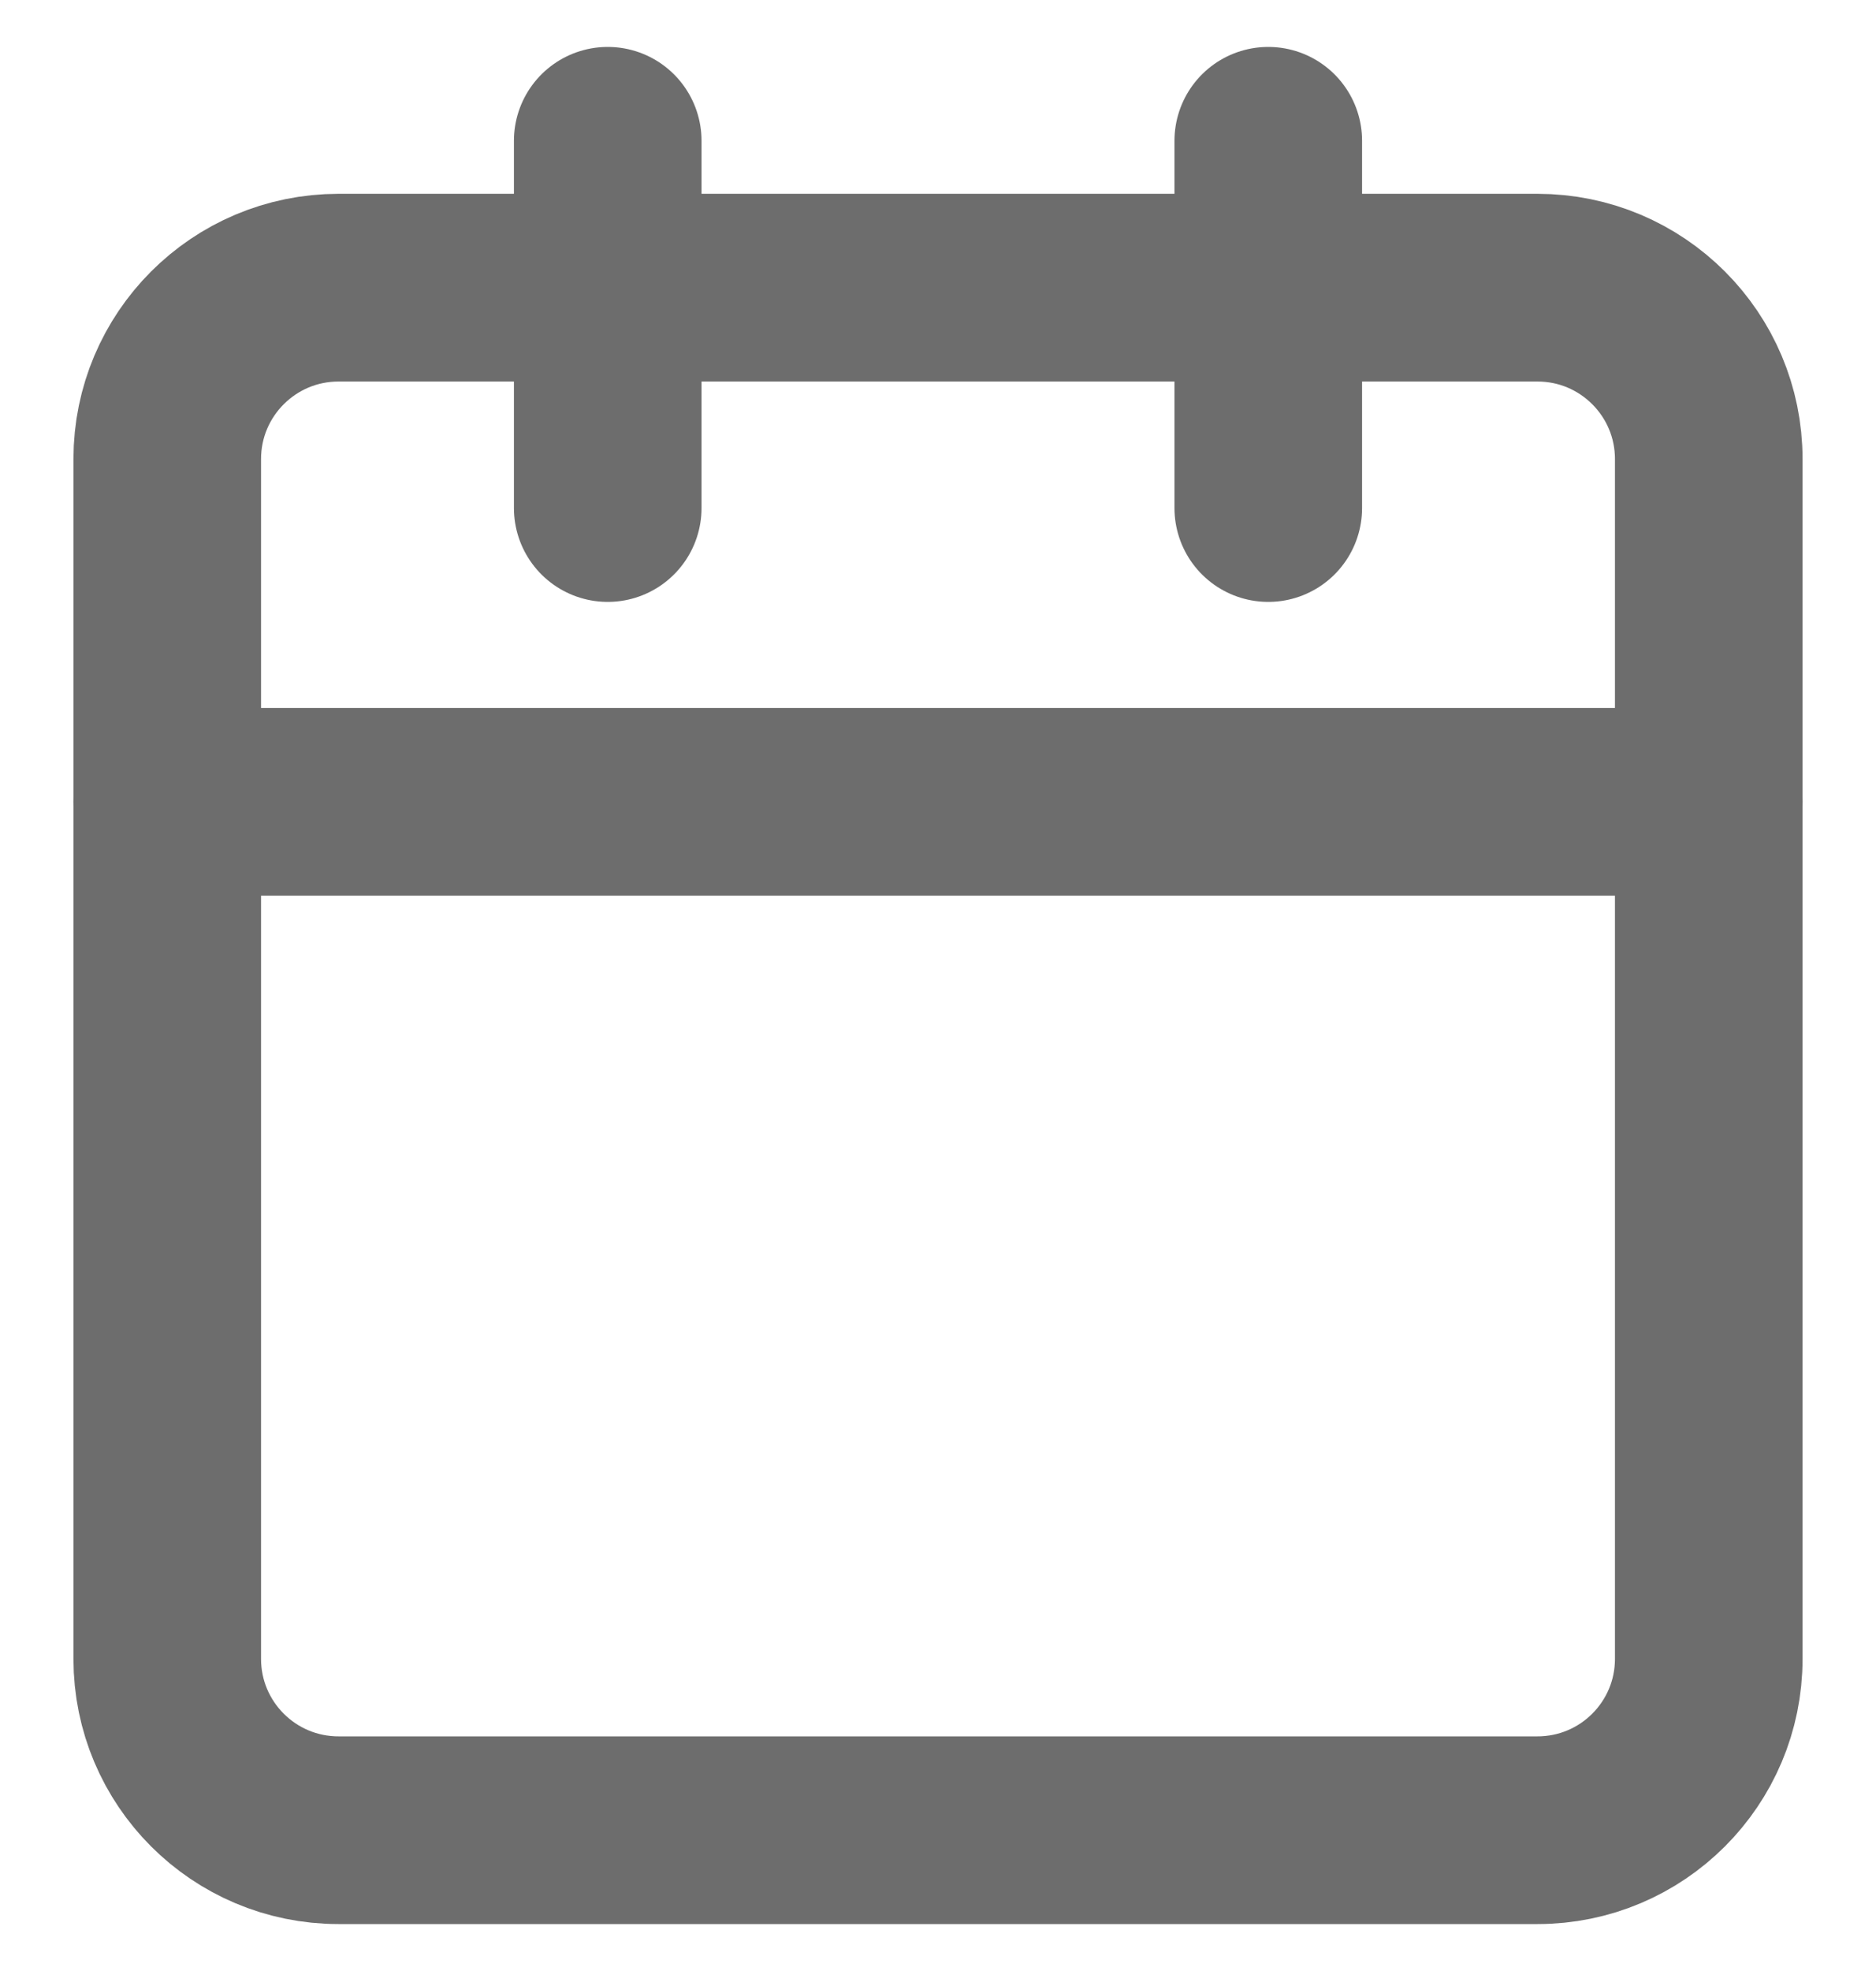
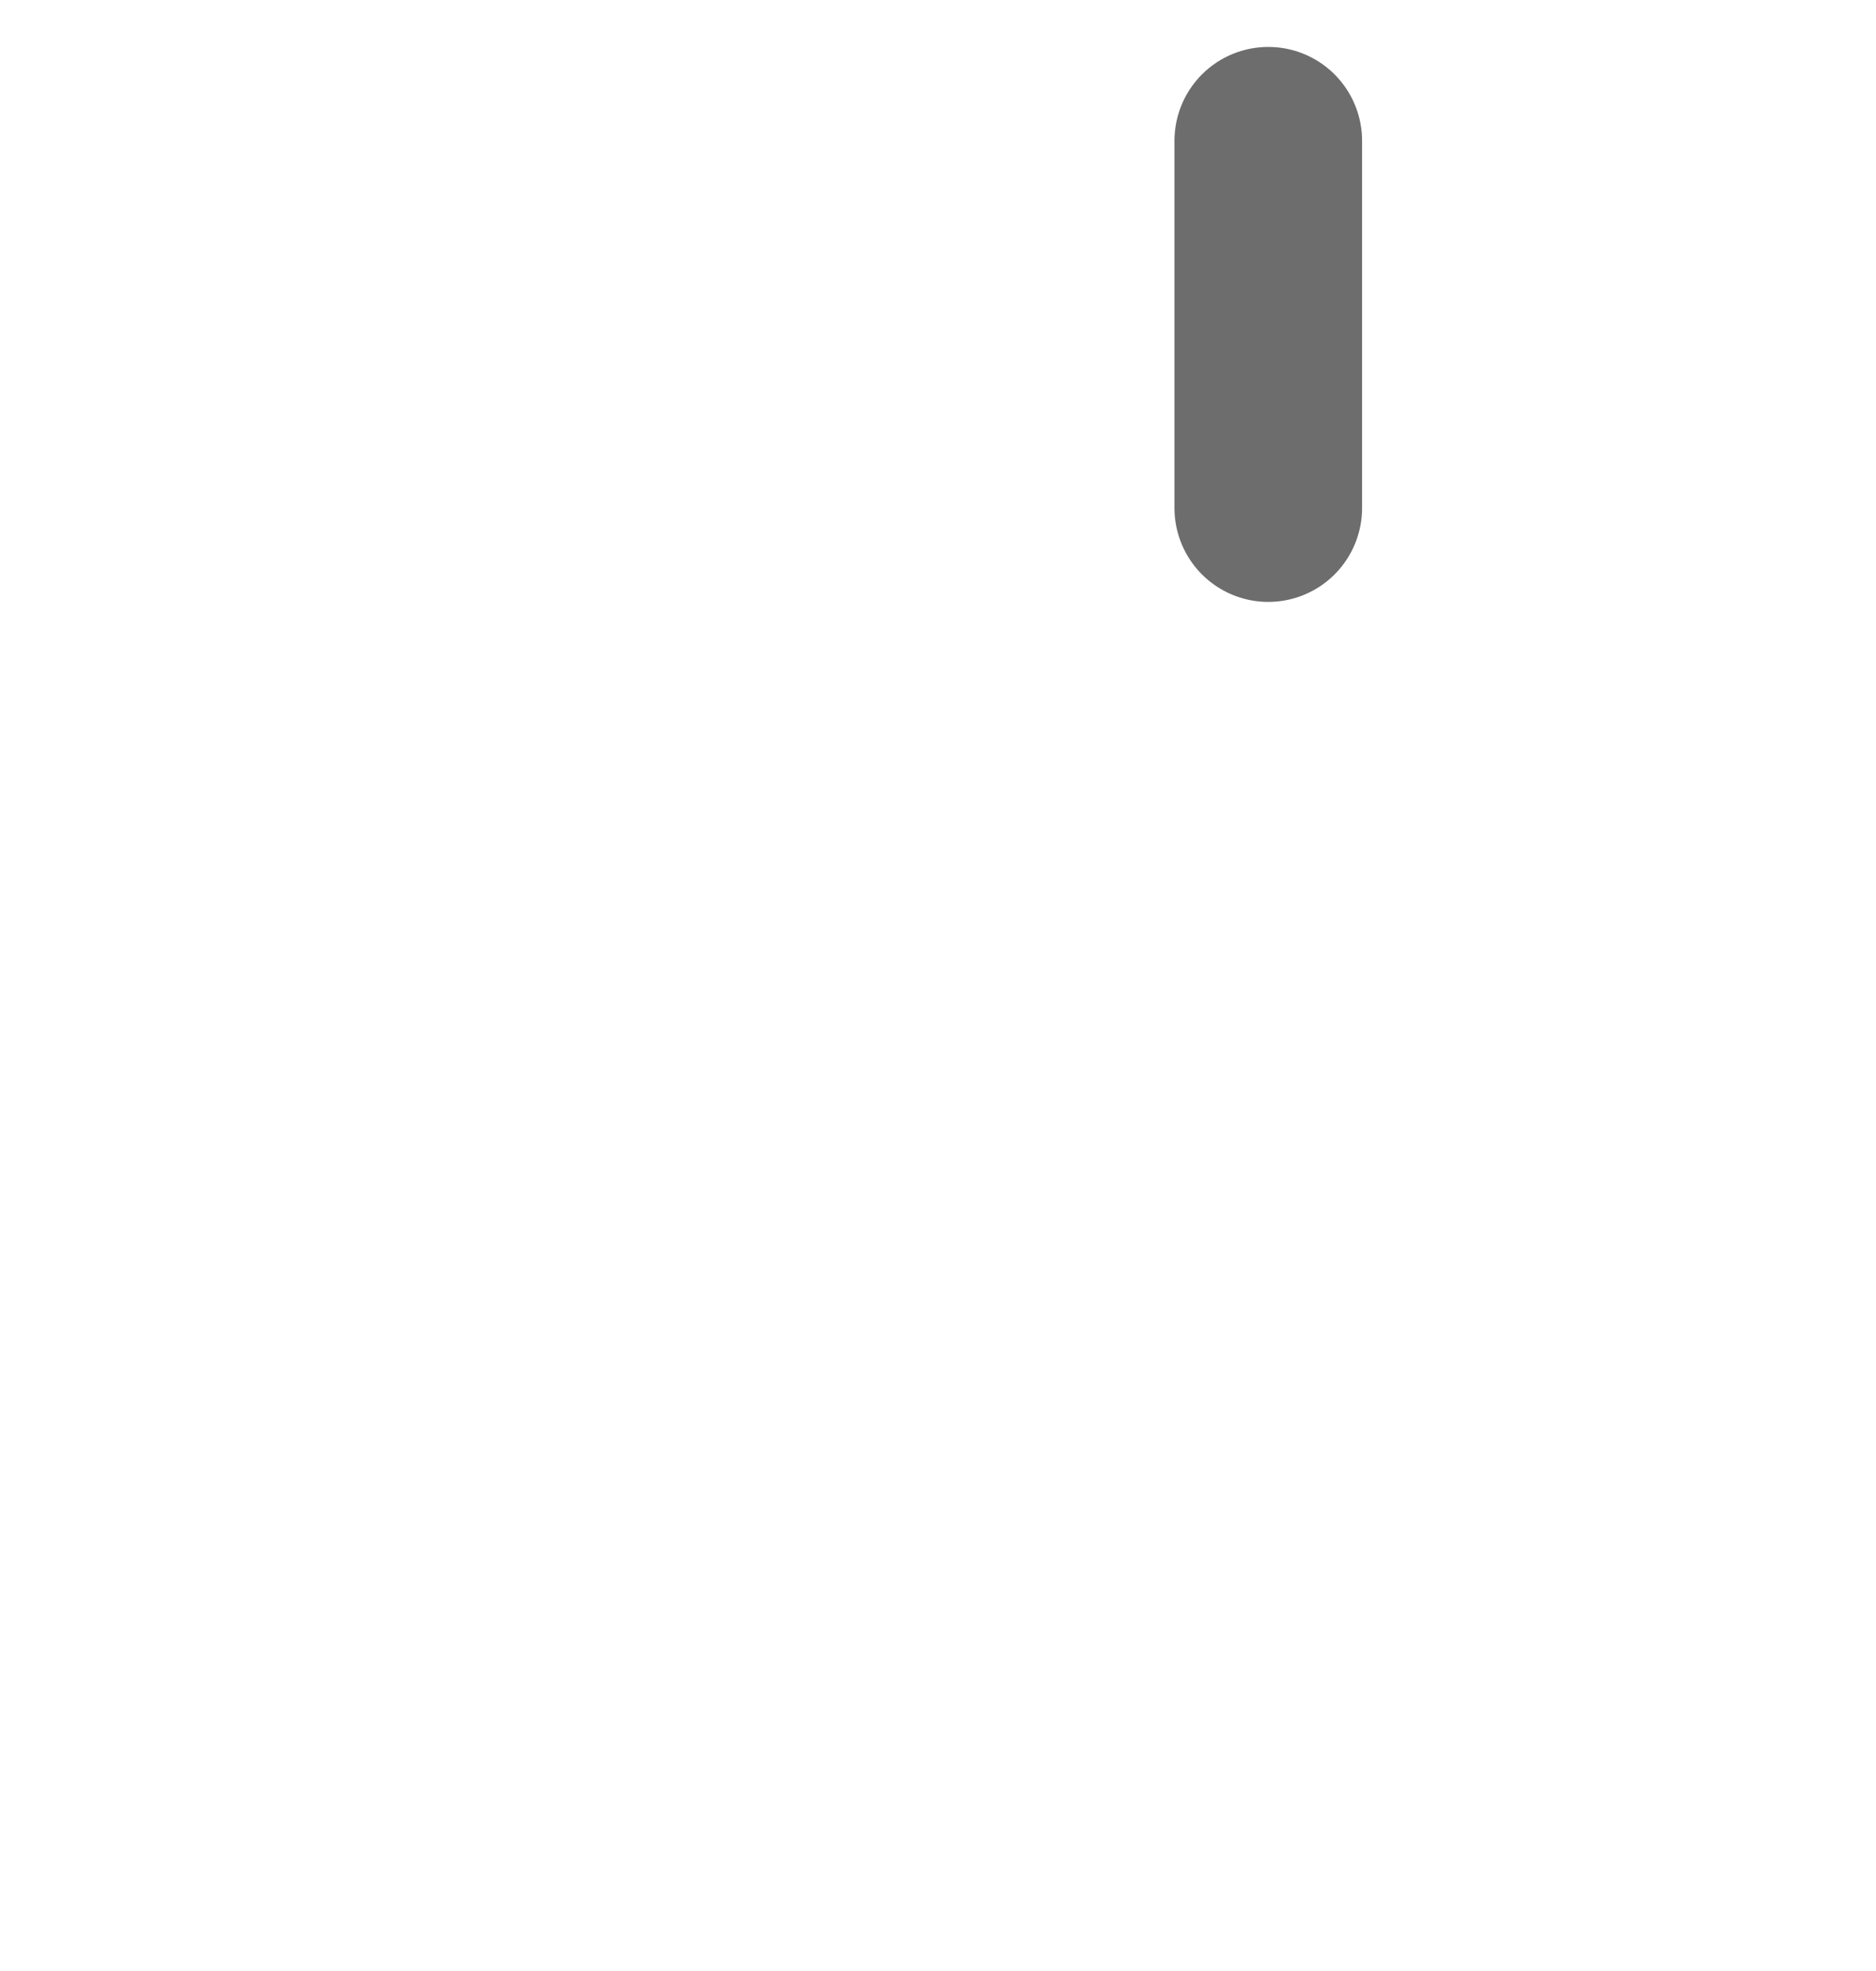
<svg xmlns="http://www.w3.org/2000/svg" width="20" height="21" viewBox="0 0 20 21" fill="none">
-   <path d="M16.391 3.065H3.609C2.6 3.065 1.783 3.883 1.783 4.891V17.674C1.783 18.683 2.6 19.5 3.609 19.5H16.391C17.4 19.5 18.217 18.683 18.217 17.674V4.891C18.217 3.883 17.4 3.065 16.391 3.065Z" stroke="#6D6D6D" stroke-width="2" stroke-linecap="round" stroke-linejoin="round" />
  <path d="M13.521 1.5V5.413" stroke="#6D6D6D" stroke-width="2" stroke-linecap="round" stroke-linejoin="round" />
-   <path d="M6.479 1.5V5.413" stroke="#6D6D6D" stroke-width="2" stroke-linecap="round" stroke-linejoin="round" />
-   <path d="M1.783 8.543H18.217" stroke="#6D6D6D" stroke-width="2" stroke-linecap="round" stroke-linejoin="round" />
</svg>